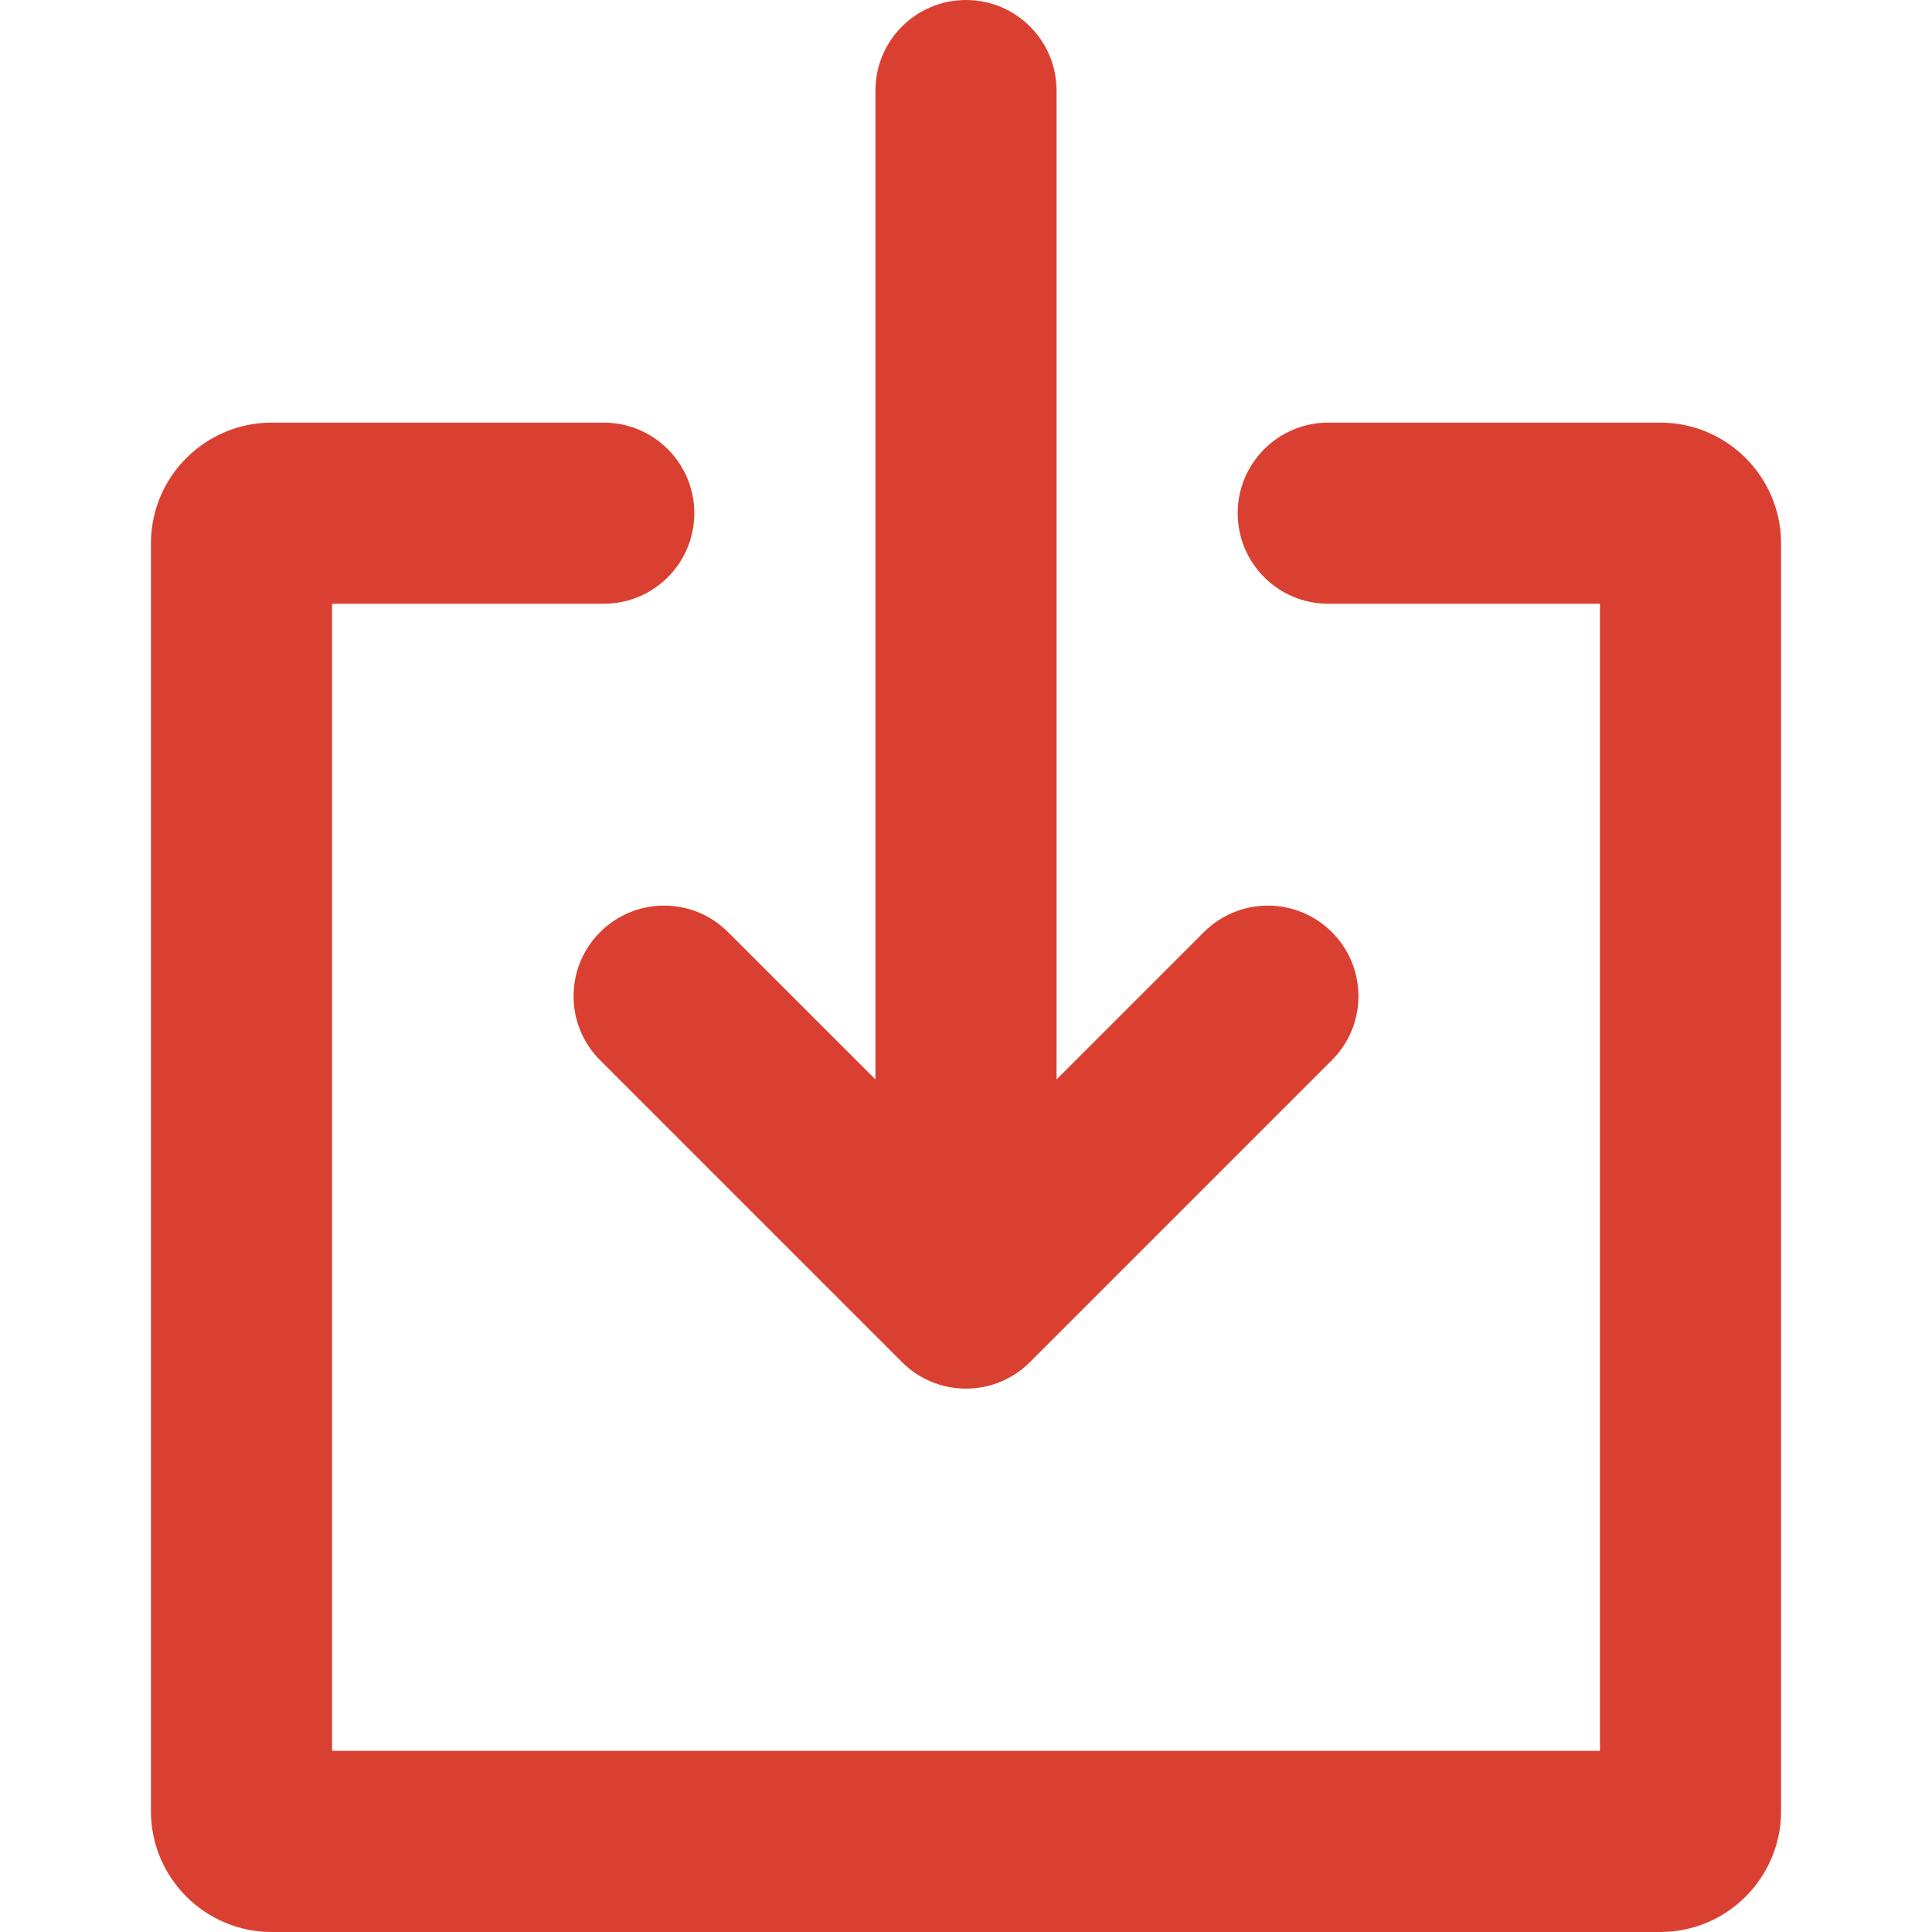
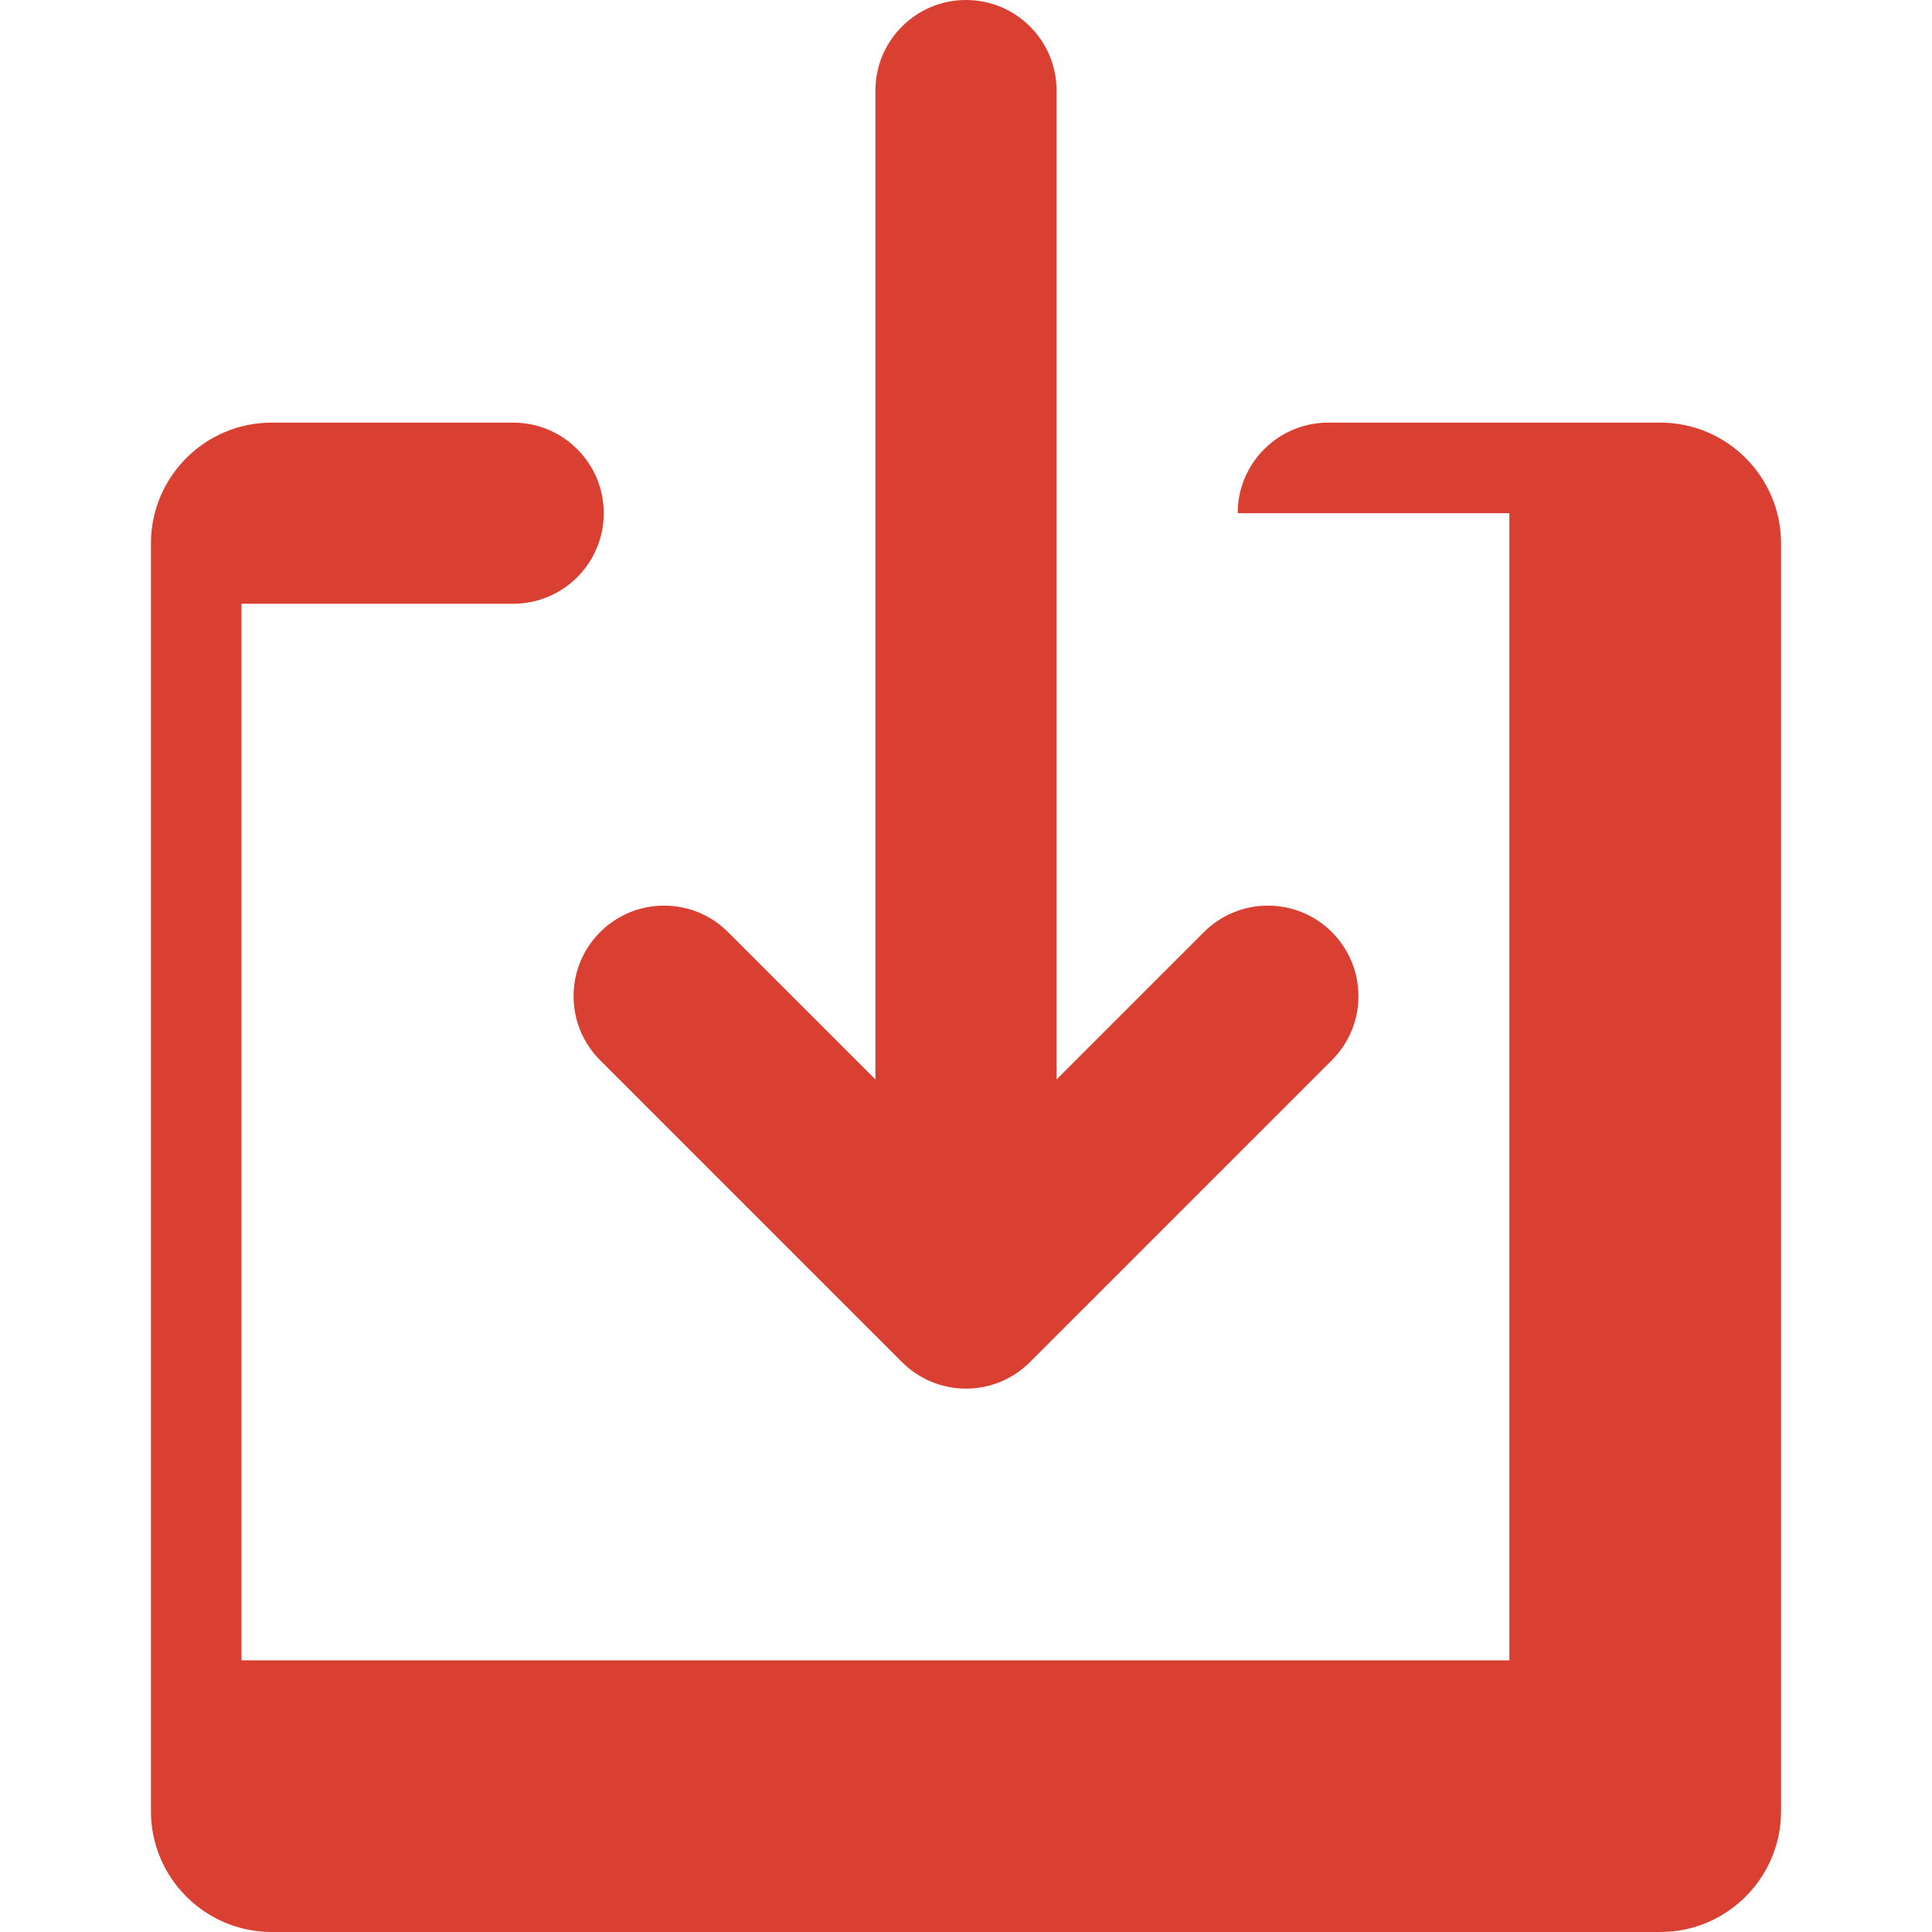
<svg xmlns="http://www.w3.org/2000/svg" id="Capa_1" x="0px" y="0px" width="512px" height="512px" viewBox="0 0 725.334 725.334" style="enable-background:new 0 0 725.334 725.334;" xml:space="preserve">
  <g>
    <g id="In">
      <g>
-         <path d="M215.333,374c0,9.385,3.808,17.885,9.951,24.027l113.333,113.332c6.166,6.166,14.666,9.975,24.049,9.975 s17.884-3.809,24.026-9.975l113.334-113.332C506.192,391.885,510,383.385,510,374c0-18.768-15.209-34-34-34 c-9.384,0-17.884,3.808-24.026,9.951l-55.307,55.307V34c0-18.768-15.209-34-34-34c-18.791,0-34,15.232-34,34v371.258 l-55.307-55.285c-6.143-6.165-14.643-9.973-24.027-9.973C230.543,340,215.333,355.232,215.333,374z M623.334,158.667H498.667 c-18.791,0-34,15.232-34,34s15.209,34,34,34h102v430.667h-476V226.667h102c18.791,0,34-15.232,34-34s-15.209-34-34-34H102 c-25.001,0-45.333,20.354-45.333,45.333v476c0,24.979,20.332,45.334,45.333,45.334h521.333c25.001,0,45.333-20.355,45.333-45.334 V204C668.667,179.021,648.335,158.667,623.334,158.667z" fill="#da4031" />
+         <path d="M215.333,374c0,9.385,3.808,17.885,9.951,24.027l113.333,113.332c6.166,6.166,14.666,9.975,24.049,9.975 s17.884-3.809,24.026-9.975l113.334-113.332C506.192,391.885,510,383.385,510,374c0-18.768-15.209-34-34-34 c-9.384,0-17.884,3.808-24.026,9.951l-55.307,55.307V34c0-18.768-15.209-34-34-34c-18.791,0-34,15.232-34,34v371.258 l-55.307-55.285c-6.143-6.165-14.643-9.973-24.027-9.973C230.543,340,215.333,355.232,215.333,374z M623.334,158.667H498.667 c-18.791,0-34,15.232-34,34h102v430.667h-476V226.667h102c18.791,0,34-15.232,34-34s-15.209-34-34-34H102 c-25.001,0-45.333,20.354-45.333,45.333v476c0,24.979,20.332,45.334,45.333,45.334h521.333c25.001,0,45.333-20.355,45.333-45.334 V204C668.667,179.021,648.335,158.667,623.334,158.667z" fill="#da4031" />
      </g>
    </g>
  </g>
  <g> </g>
  <g> </g>
  <g> </g>
  <g> </g>
  <g> </g>
  <g> </g>
  <g> </g>
  <g> </g>
  <g> </g>
  <g> </g>
  <g> </g>
  <g> </g>
  <g> </g>
  <g> </g>
  <g> </g>
</svg>